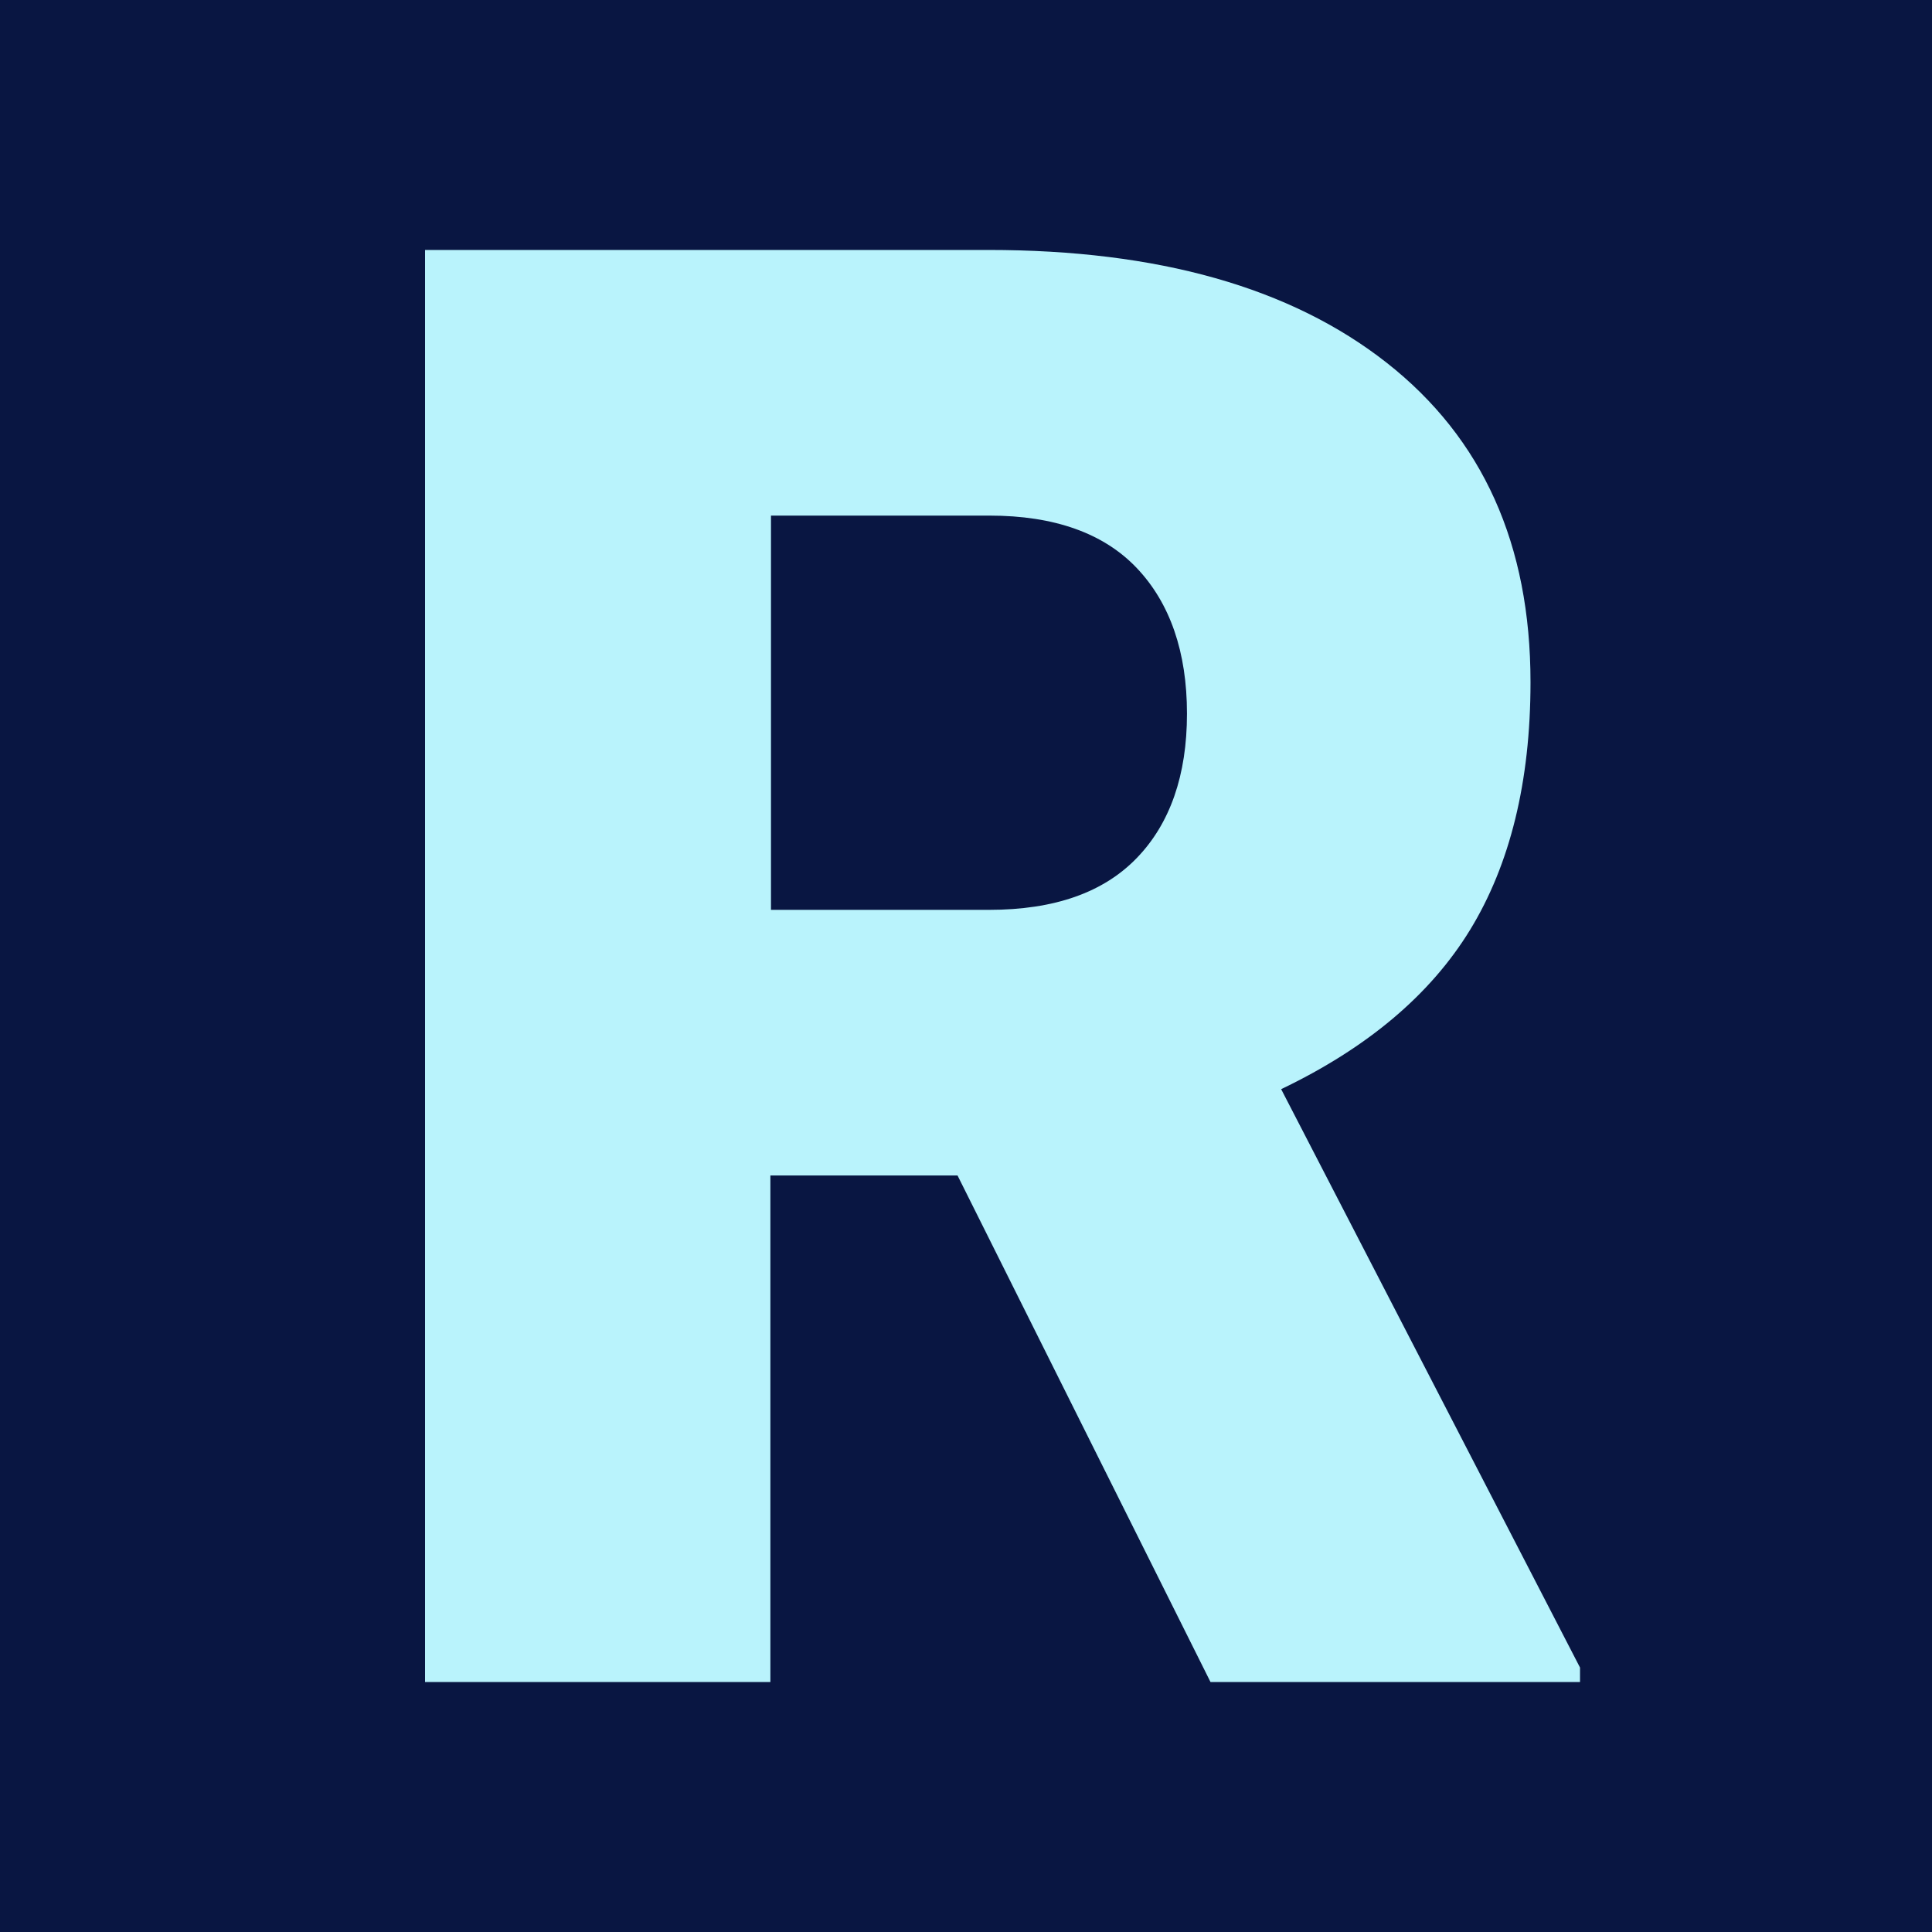
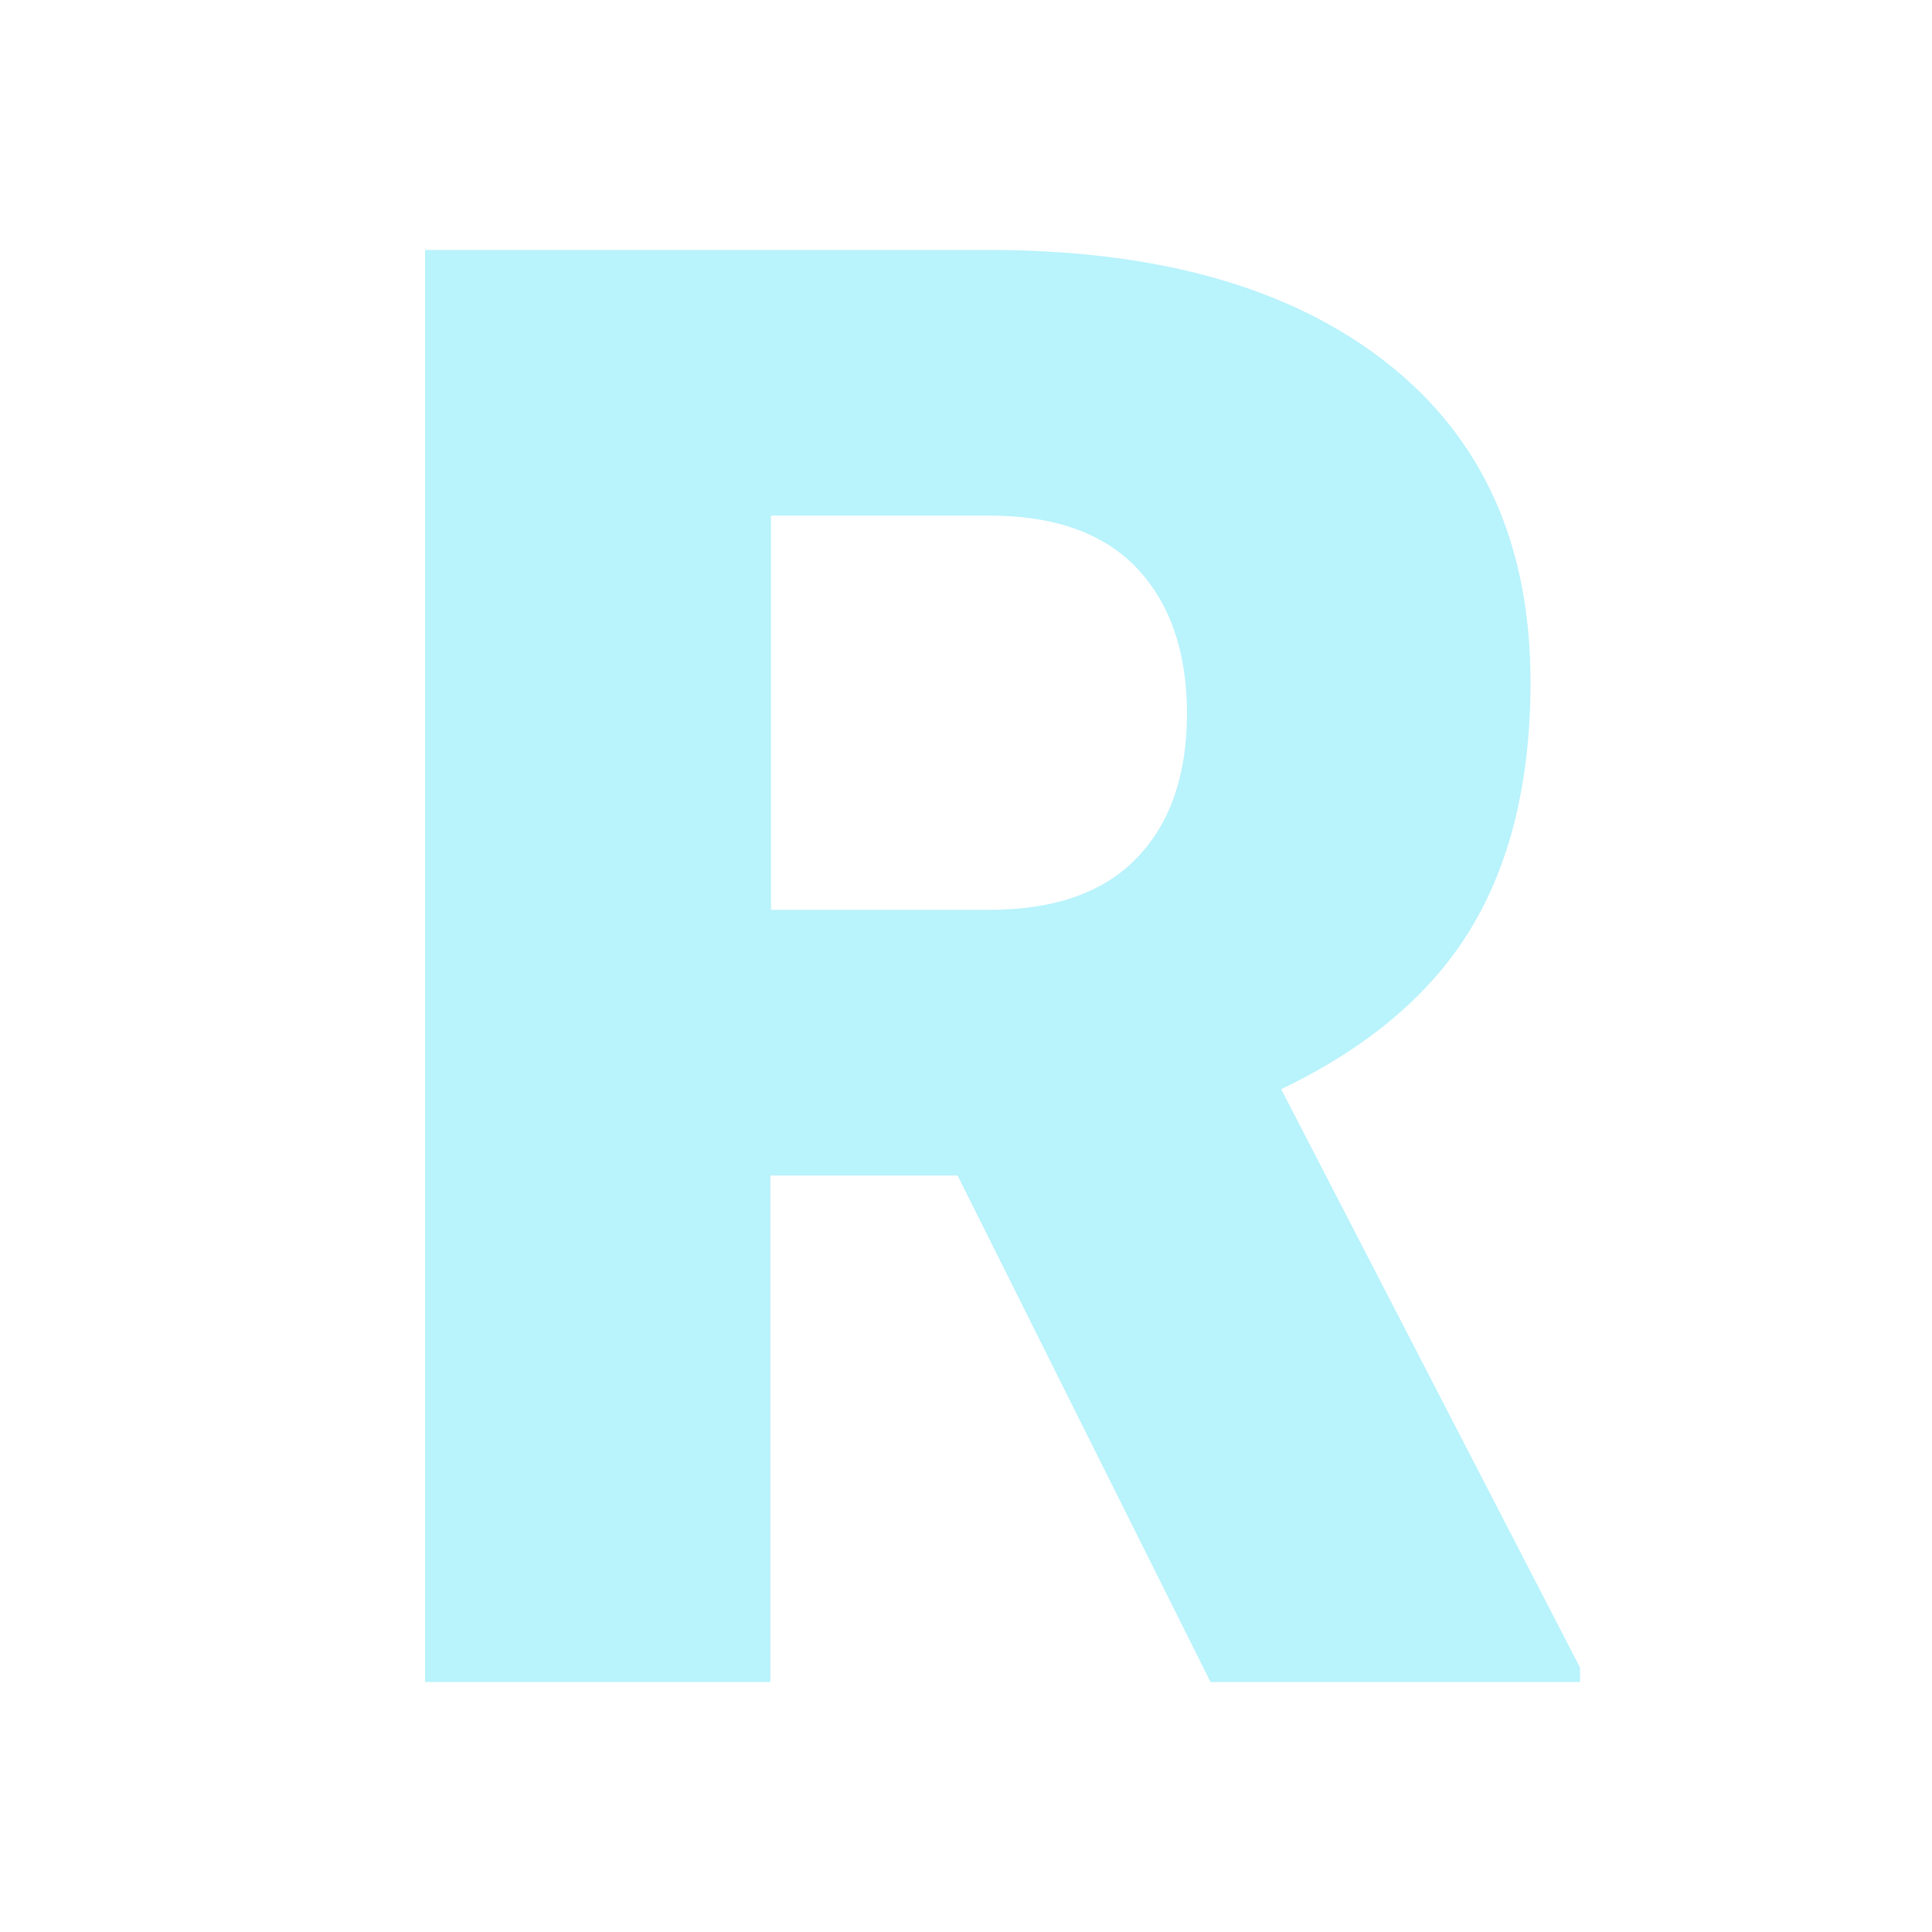
<svg xmlns="http://www.w3.org/2000/svg" id="Layer_1" viewBox="0 0 32 32">
  <defs>
    <style>.cls-1{fill:#091642;}.cls-2{fill:#b9f3fc;}</style>
  </defs>
-   <rect class="cls-1" width="32" height="32" />
  <path class="cls-2" d="M15.85,19.47h-3.09v8.39h-5.72V4.14h9.33c2.81,0,5.01.62,6.6,1.87,1.59,1.25,2.38,3.01,2.38,5.29,0,1.65-.34,3.02-1,4.1s-1.71,1.96-3.13,2.64l4.95,9.58v.24h-6.12l-4.19-8.39ZM12.76,15.07h3.62c1.09,0,1.9-.29,2.45-.86.55-.57.83-1.37.83-2.39s-.28-1.83-.83-2.41-1.37-.87-2.44-.87h-3.62v6.53Z" />
</svg>